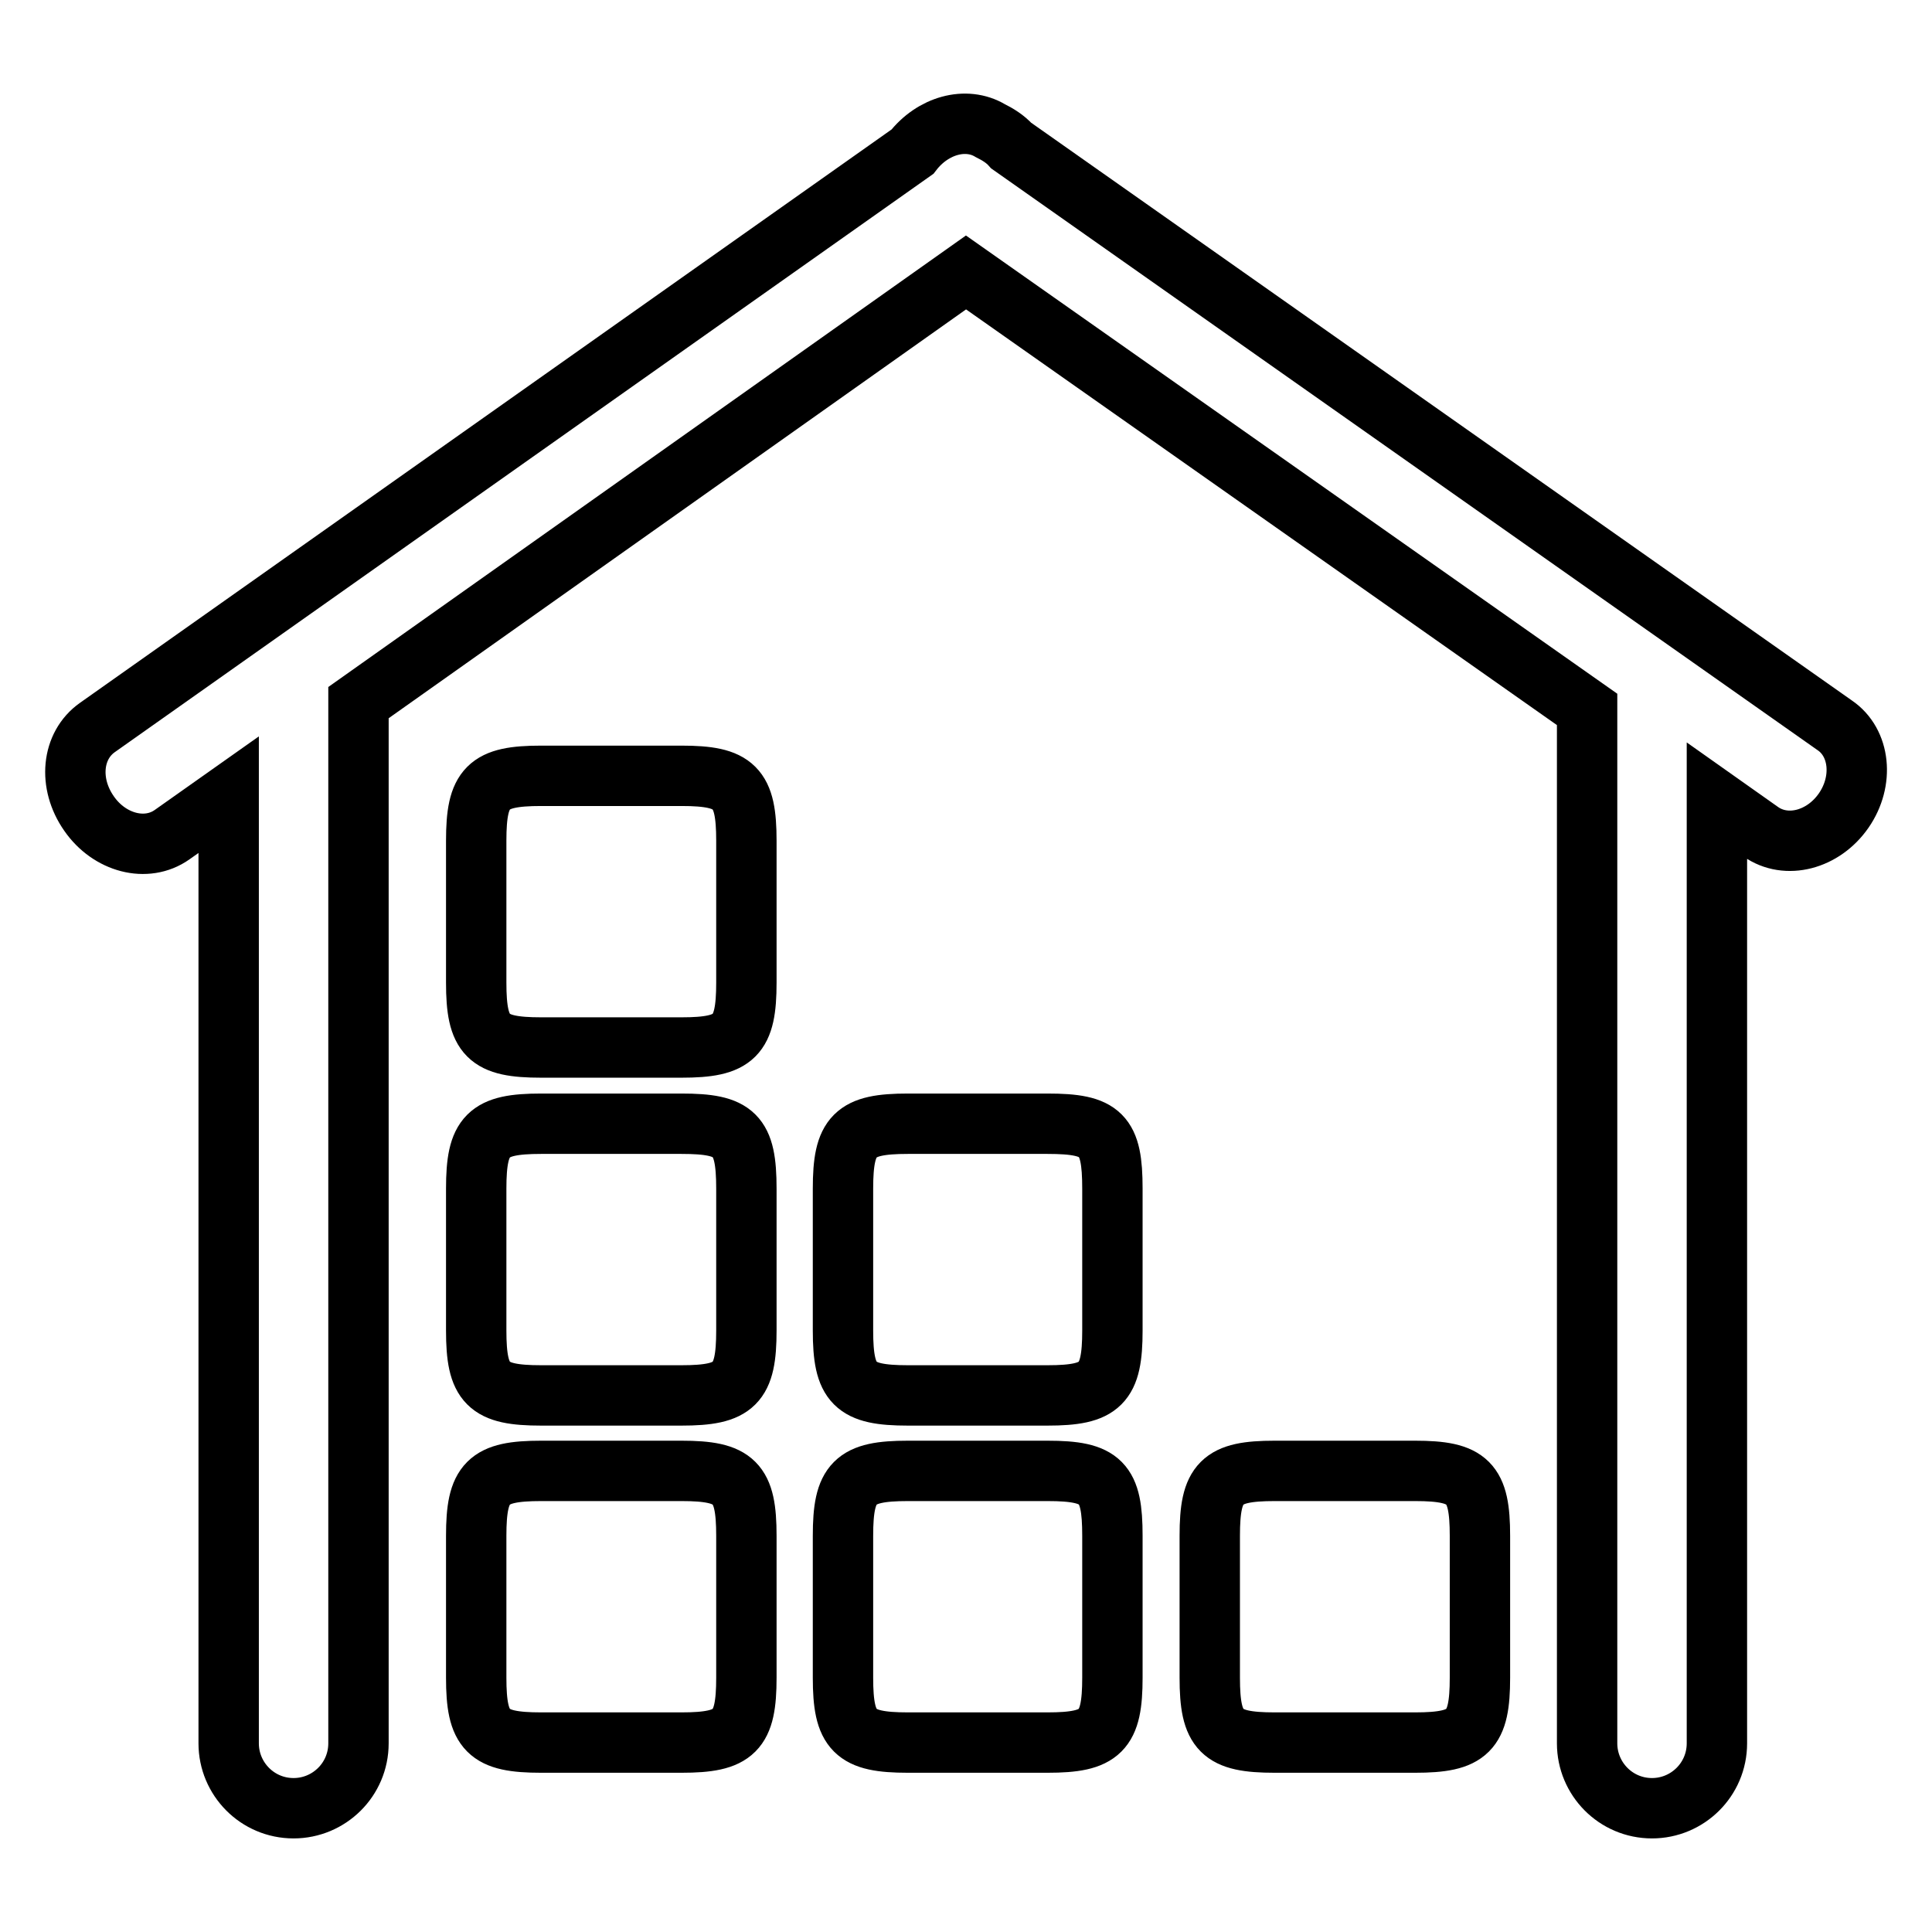
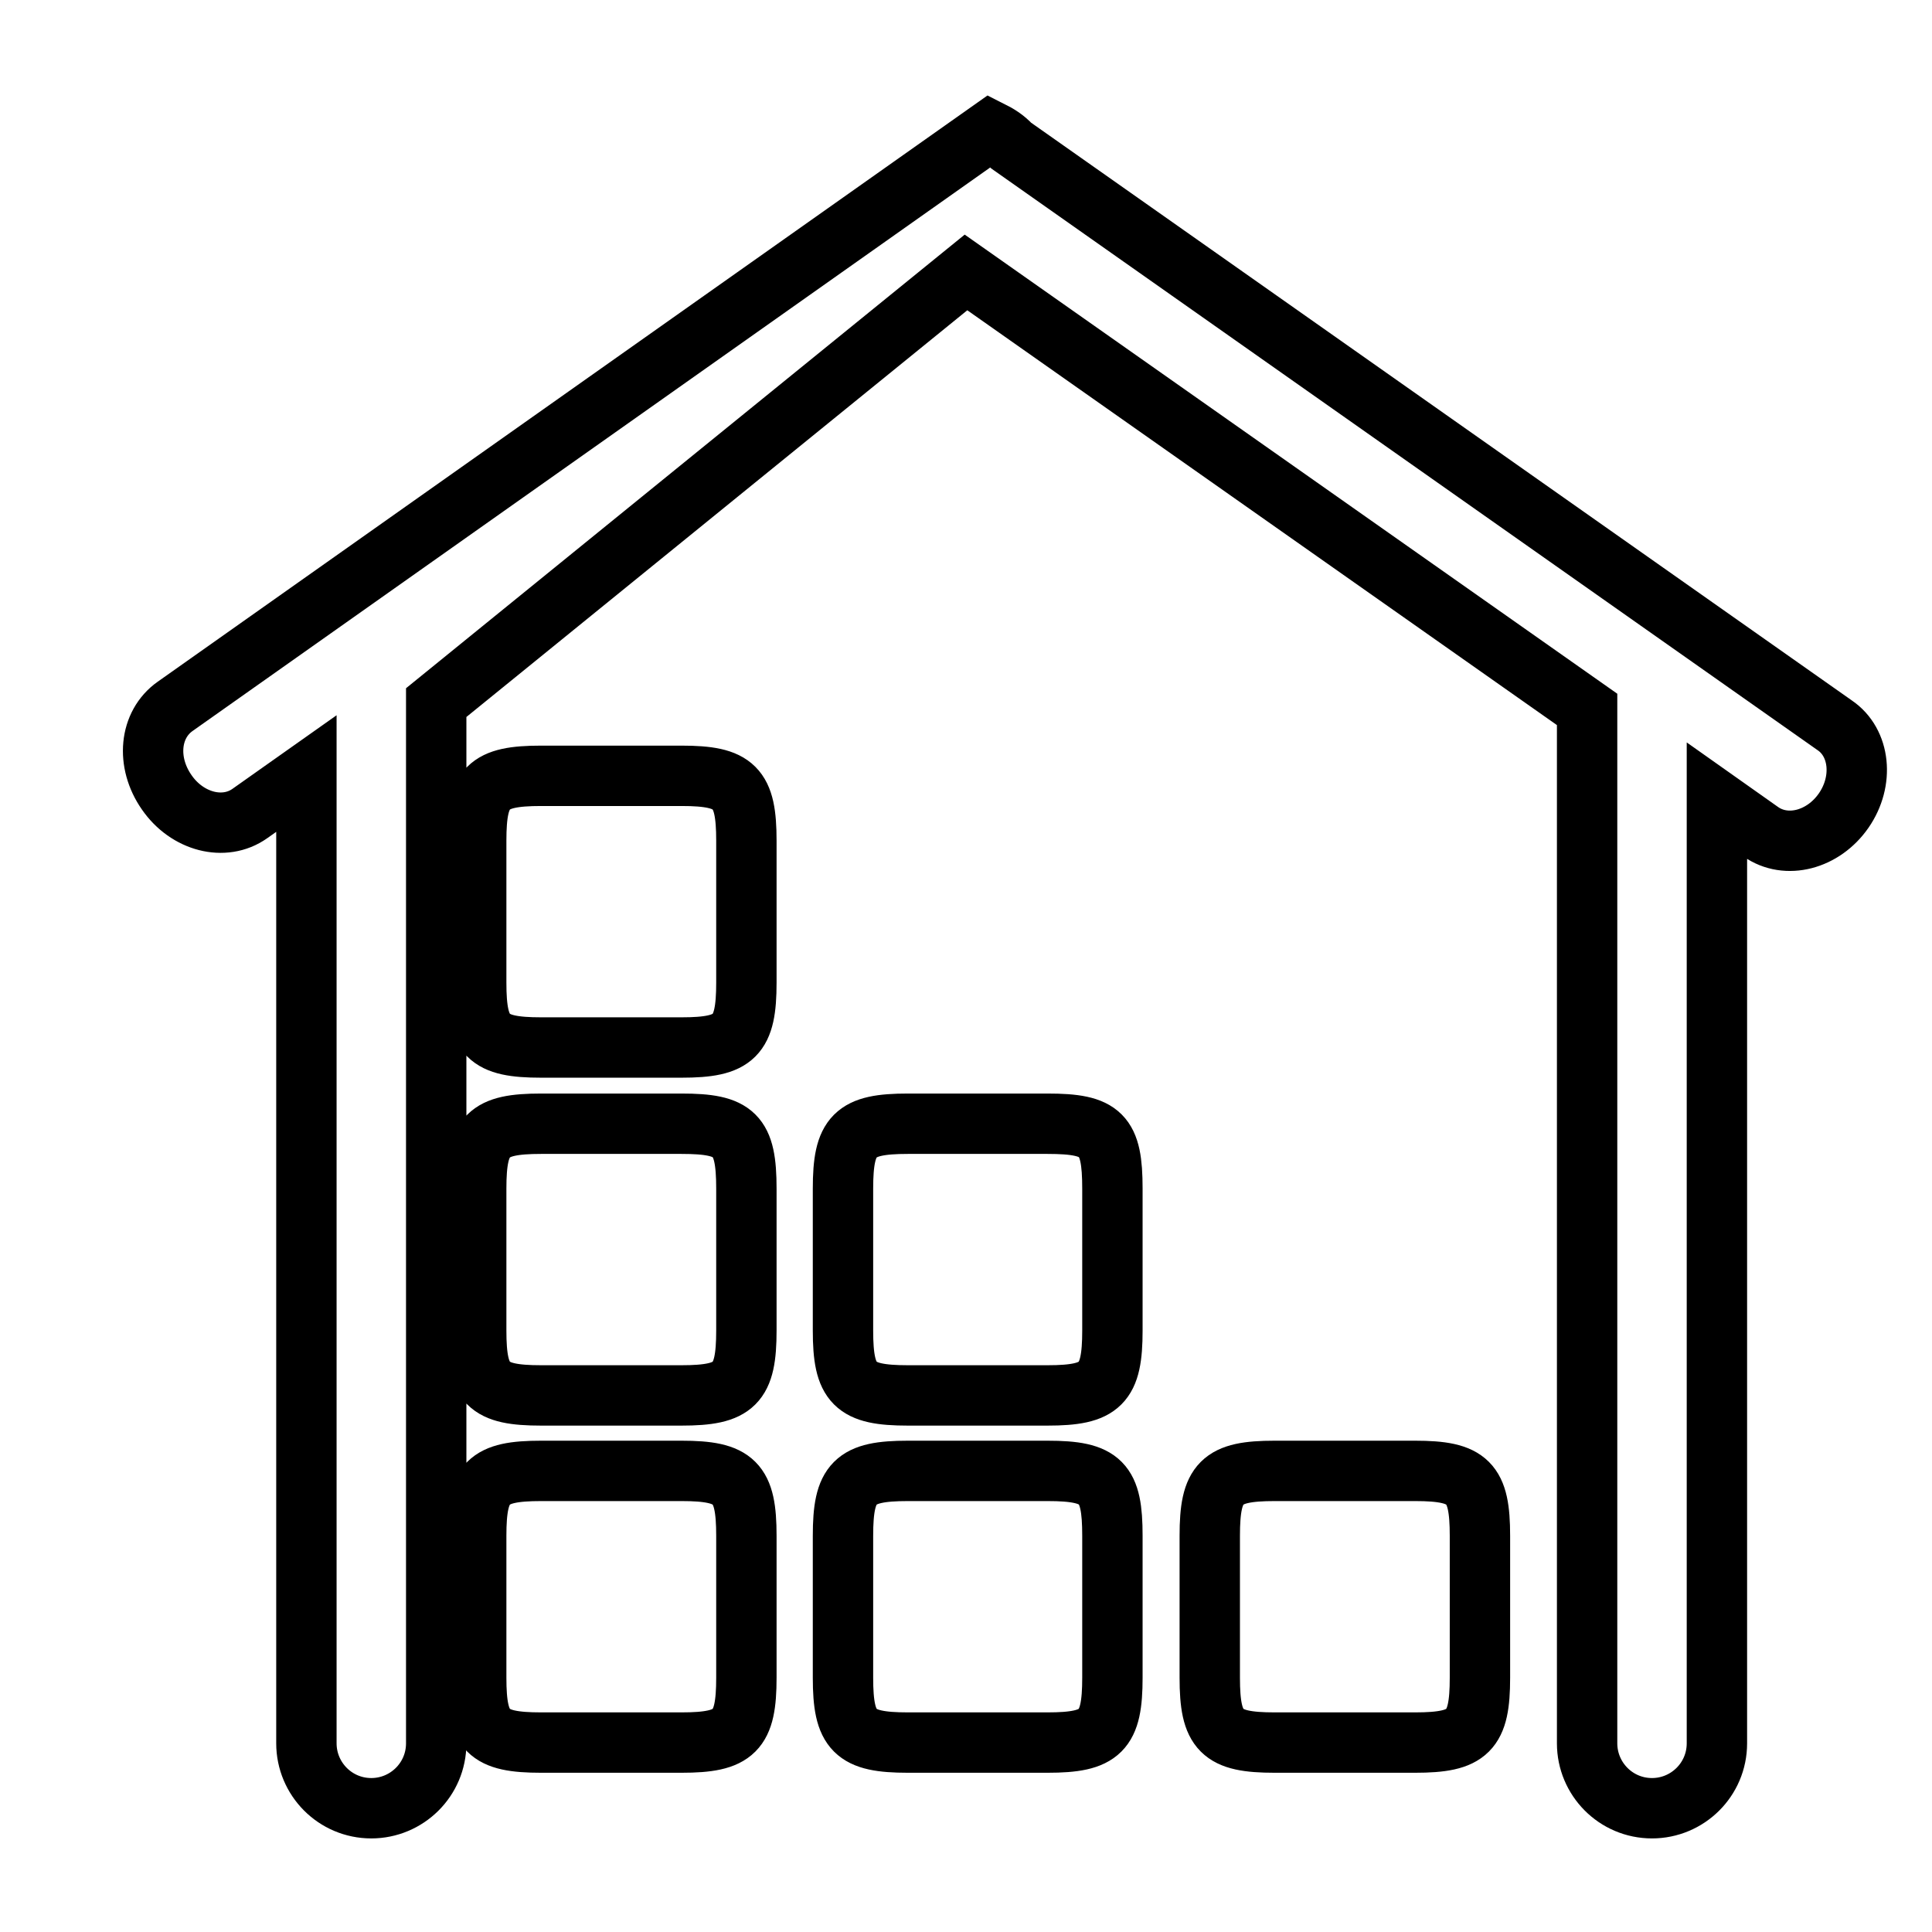
<svg xmlns="http://www.w3.org/2000/svg" version="1.1" x="0px" y="0px" viewBox="0 0 256 256" enable-background="new 0 0 256 256" xml:space="preserve">
  <g>
-     <path stroke-width="8" fill-opacity="0" stroke="#000000" d="M243.1,96.1L134,19.3c-0.8-0.9-1.8-1.5-2.8-2c-3.2-1.9-7.6-0.7-10.3,2.8l-108,76.3 c-3.4,2.4-3.9,7.4-1.1,11.4c2.7,3.9,7.6,5.2,11,2.8l7.5-5.3V231c0,4.7,3.8,8.6,8.6,8.6c4.7,0,8.6-3.8,8.6-8.6V93.1L128,36.1 l82.3,57.9V231c0,4.7,3.8,8.6,8.6,8.6c4.7,0,8.6-3.8,8.6-8.6V106.1l5.8,4.1c3.4,2.4,8.3,1.1,11-2.8 C247,103.5,246.5,98.4,243.1,96.1L243.1,96.1z M90.3,102.8H71.7c-7.1,0-8.6,1.5-8.6,8.6v18.8c0,7.1,1.5,8.6,8.6,8.6h18.6 c7.1,0,8.6-1.5,8.6-8.6v-18.8C98.9,104.3,97.4,102.8,90.3,102.8L90.3,102.8z M90.3,148.9H71.7c-7.1,0-8.6,1.5-8.6,8.6v18.8 c0,7.1,1.5,8.6,8.6,8.6h18.6c7.1,0,8.6-1.5,8.6-8.6v-18.8C98.9,150.3,97.4,148.9,90.3,148.9L90.3,148.9z M90.3,194.9H71.7 c-7.1,0-8.6,1.5-8.6,8.6v18.8c0,7.1,1.5,8.6,8.6,8.6h18.6c7.1,0,8.6-1.5,8.6-8.6v-18.8C98.9,196.4,97.4,194.9,90.3,194.9 L90.3,194.9z M138.8,194.9h-18.5c-7.1,0-8.6,1.5-8.6,8.6v18.8c0,7.1,1.5,8.6,8.6,8.6h18.5c7.1,0,8.6-1.5,8.6-8.6v-18.8 C147.4,196.4,146,194.9,138.8,194.9L138.8,194.9z M187.5,194.9h-18.6c-7.1,0-8.6,1.5-8.6,8.6v18.8c0,7.1,1.5,8.6,8.6,8.6h18.6 c7.1,0,8.6-1.5,8.6-8.6v-18.8C196.1,196.4,194.6,194.9,187.5,194.9L187.5,194.9z M138.8,148.9h-18.5c-7.1,0-8.6,1.5-8.6,8.6v18.8 c0,7.1,1.5,8.6,8.6,8.6h18.5c7.1,0,8.6-1.5,8.6-8.6v-18.8C147.4,150.3,146,148.9,138.8,148.9L138.8,148.9z" />
+     <path stroke-width="8" fill-opacity="0" stroke="#000000" d="M243.1,96.1L134,19.3c-0.8-0.9-1.8-1.5-2.8-2l-108,76.3 c-3.4,2.4-3.9,7.4-1.1,11.4c2.7,3.9,7.6,5.2,11,2.8l7.5-5.3V231c0,4.7,3.8,8.6,8.6,8.6c4.7,0,8.6-3.8,8.6-8.6V93.1L128,36.1 l82.3,57.9V231c0,4.7,3.8,8.6,8.6,8.6c4.7,0,8.6-3.8,8.6-8.6V106.1l5.8,4.1c3.4,2.4,8.3,1.1,11-2.8 C247,103.5,246.5,98.4,243.1,96.1L243.1,96.1z M90.3,102.8H71.7c-7.1,0-8.6,1.5-8.6,8.6v18.8c0,7.1,1.5,8.6,8.6,8.6h18.6 c7.1,0,8.6-1.5,8.6-8.6v-18.8C98.9,104.3,97.4,102.8,90.3,102.8L90.3,102.8z M90.3,148.9H71.7c-7.1,0-8.6,1.5-8.6,8.6v18.8 c0,7.1,1.5,8.6,8.6,8.6h18.6c7.1,0,8.6-1.5,8.6-8.6v-18.8C98.9,150.3,97.4,148.9,90.3,148.9L90.3,148.9z M90.3,194.9H71.7 c-7.1,0-8.6,1.5-8.6,8.6v18.8c0,7.1,1.5,8.6,8.6,8.6h18.6c7.1,0,8.6-1.5,8.6-8.6v-18.8C98.9,196.4,97.4,194.9,90.3,194.9 L90.3,194.9z M138.8,194.9h-18.5c-7.1,0-8.6,1.5-8.6,8.6v18.8c0,7.1,1.5,8.6,8.6,8.6h18.5c7.1,0,8.6-1.5,8.6-8.6v-18.8 C147.4,196.4,146,194.9,138.8,194.9L138.8,194.9z M187.5,194.9h-18.6c-7.1,0-8.6,1.5-8.6,8.6v18.8c0,7.1,1.5,8.6,8.6,8.6h18.6 c7.1,0,8.6-1.5,8.6-8.6v-18.8C196.1,196.4,194.6,194.9,187.5,194.9L187.5,194.9z M138.8,148.9h-18.5c-7.1,0-8.6,1.5-8.6,8.6v18.8 c0,7.1,1.5,8.6,8.6,8.6h18.5c7.1,0,8.6-1.5,8.6-8.6v-18.8C147.4,150.3,146,148.9,138.8,148.9L138.8,148.9z" />
  </g>
</svg>